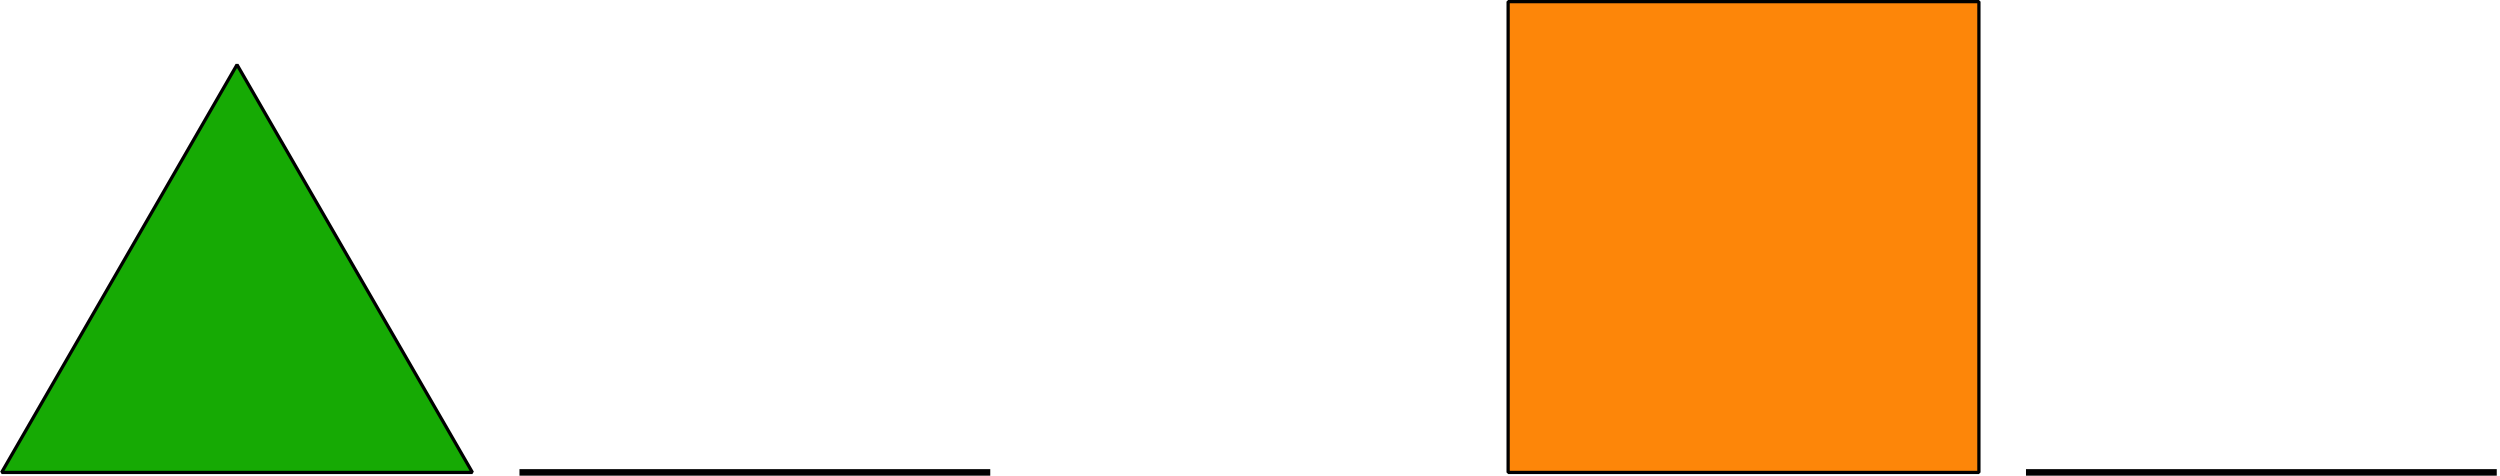
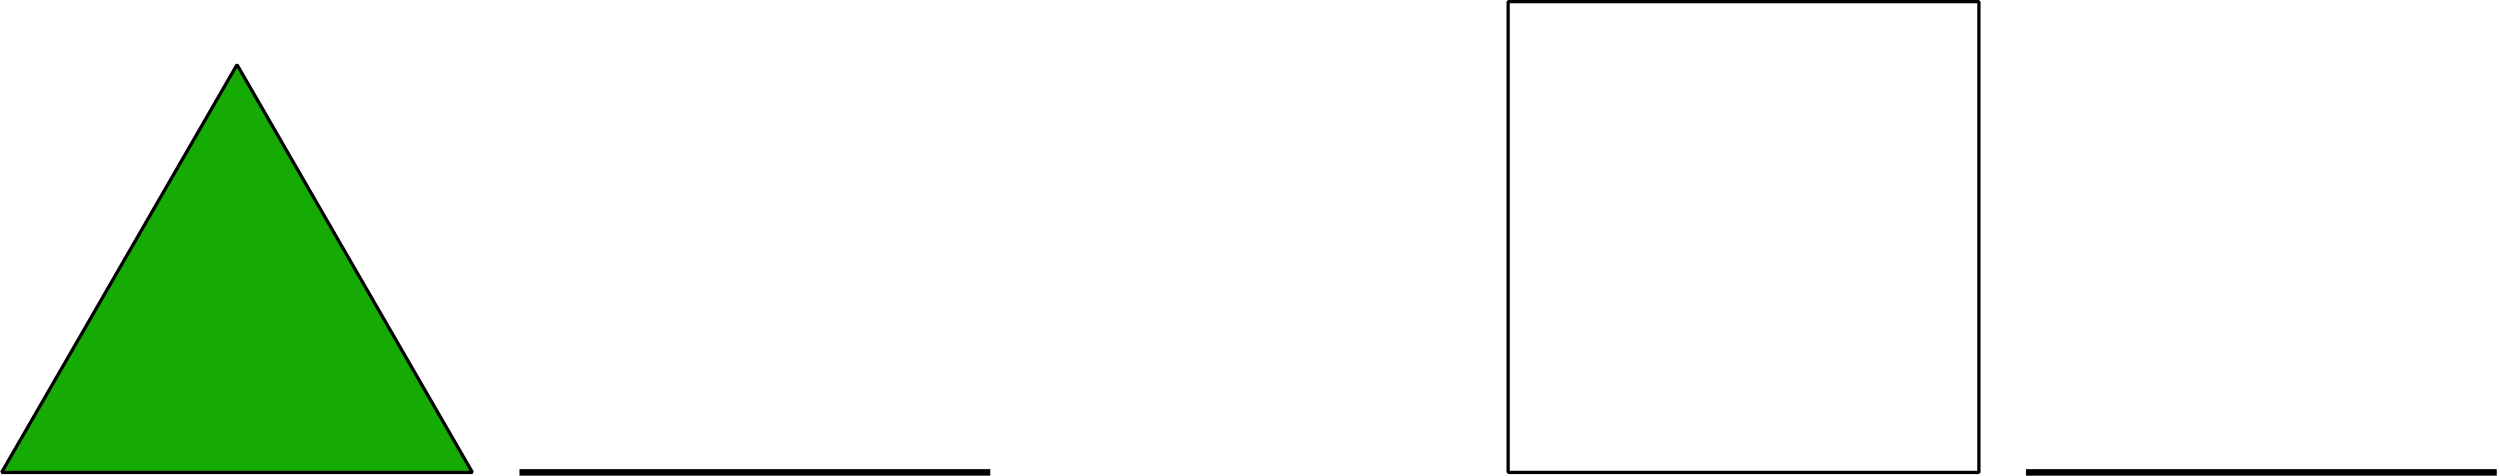
<svg xmlns="http://www.w3.org/2000/svg" height="72.747pt" version="1.1" viewBox="-72 -72 382.347 72.747" width="382.347pt">
  <g id="page1">
    <path d="M-71.75 0.25H0.25L-35.75 -62.105Z" fill="#16aa04" />
    <path d="M-71.75 0.25H0.25L-35.75 -62.105Z" fill="none" stroke="#000000" stroke-linejoin="bevel" stroke-miterlimit="10.037" stroke-width="0.5" />
-     <path d="M158.652 0.25V-71.75H230.652V0.25Z" fill="#fd8609" />
    <path d="M158.652 0.25V-71.75H230.652V0.25Z" fill="none" stroke="#000000" stroke-linejoin="bevel" stroke-miterlimit="10.037" stroke-width="0.5" />
    <path d="M7.449 0.25H79.449M237.852 0.25H309.852" fill="none" stroke="#000000" stroke-linejoin="bevel" stroke-miterlimit="10.037" stroke-width="1" />
  </g>
</svg>